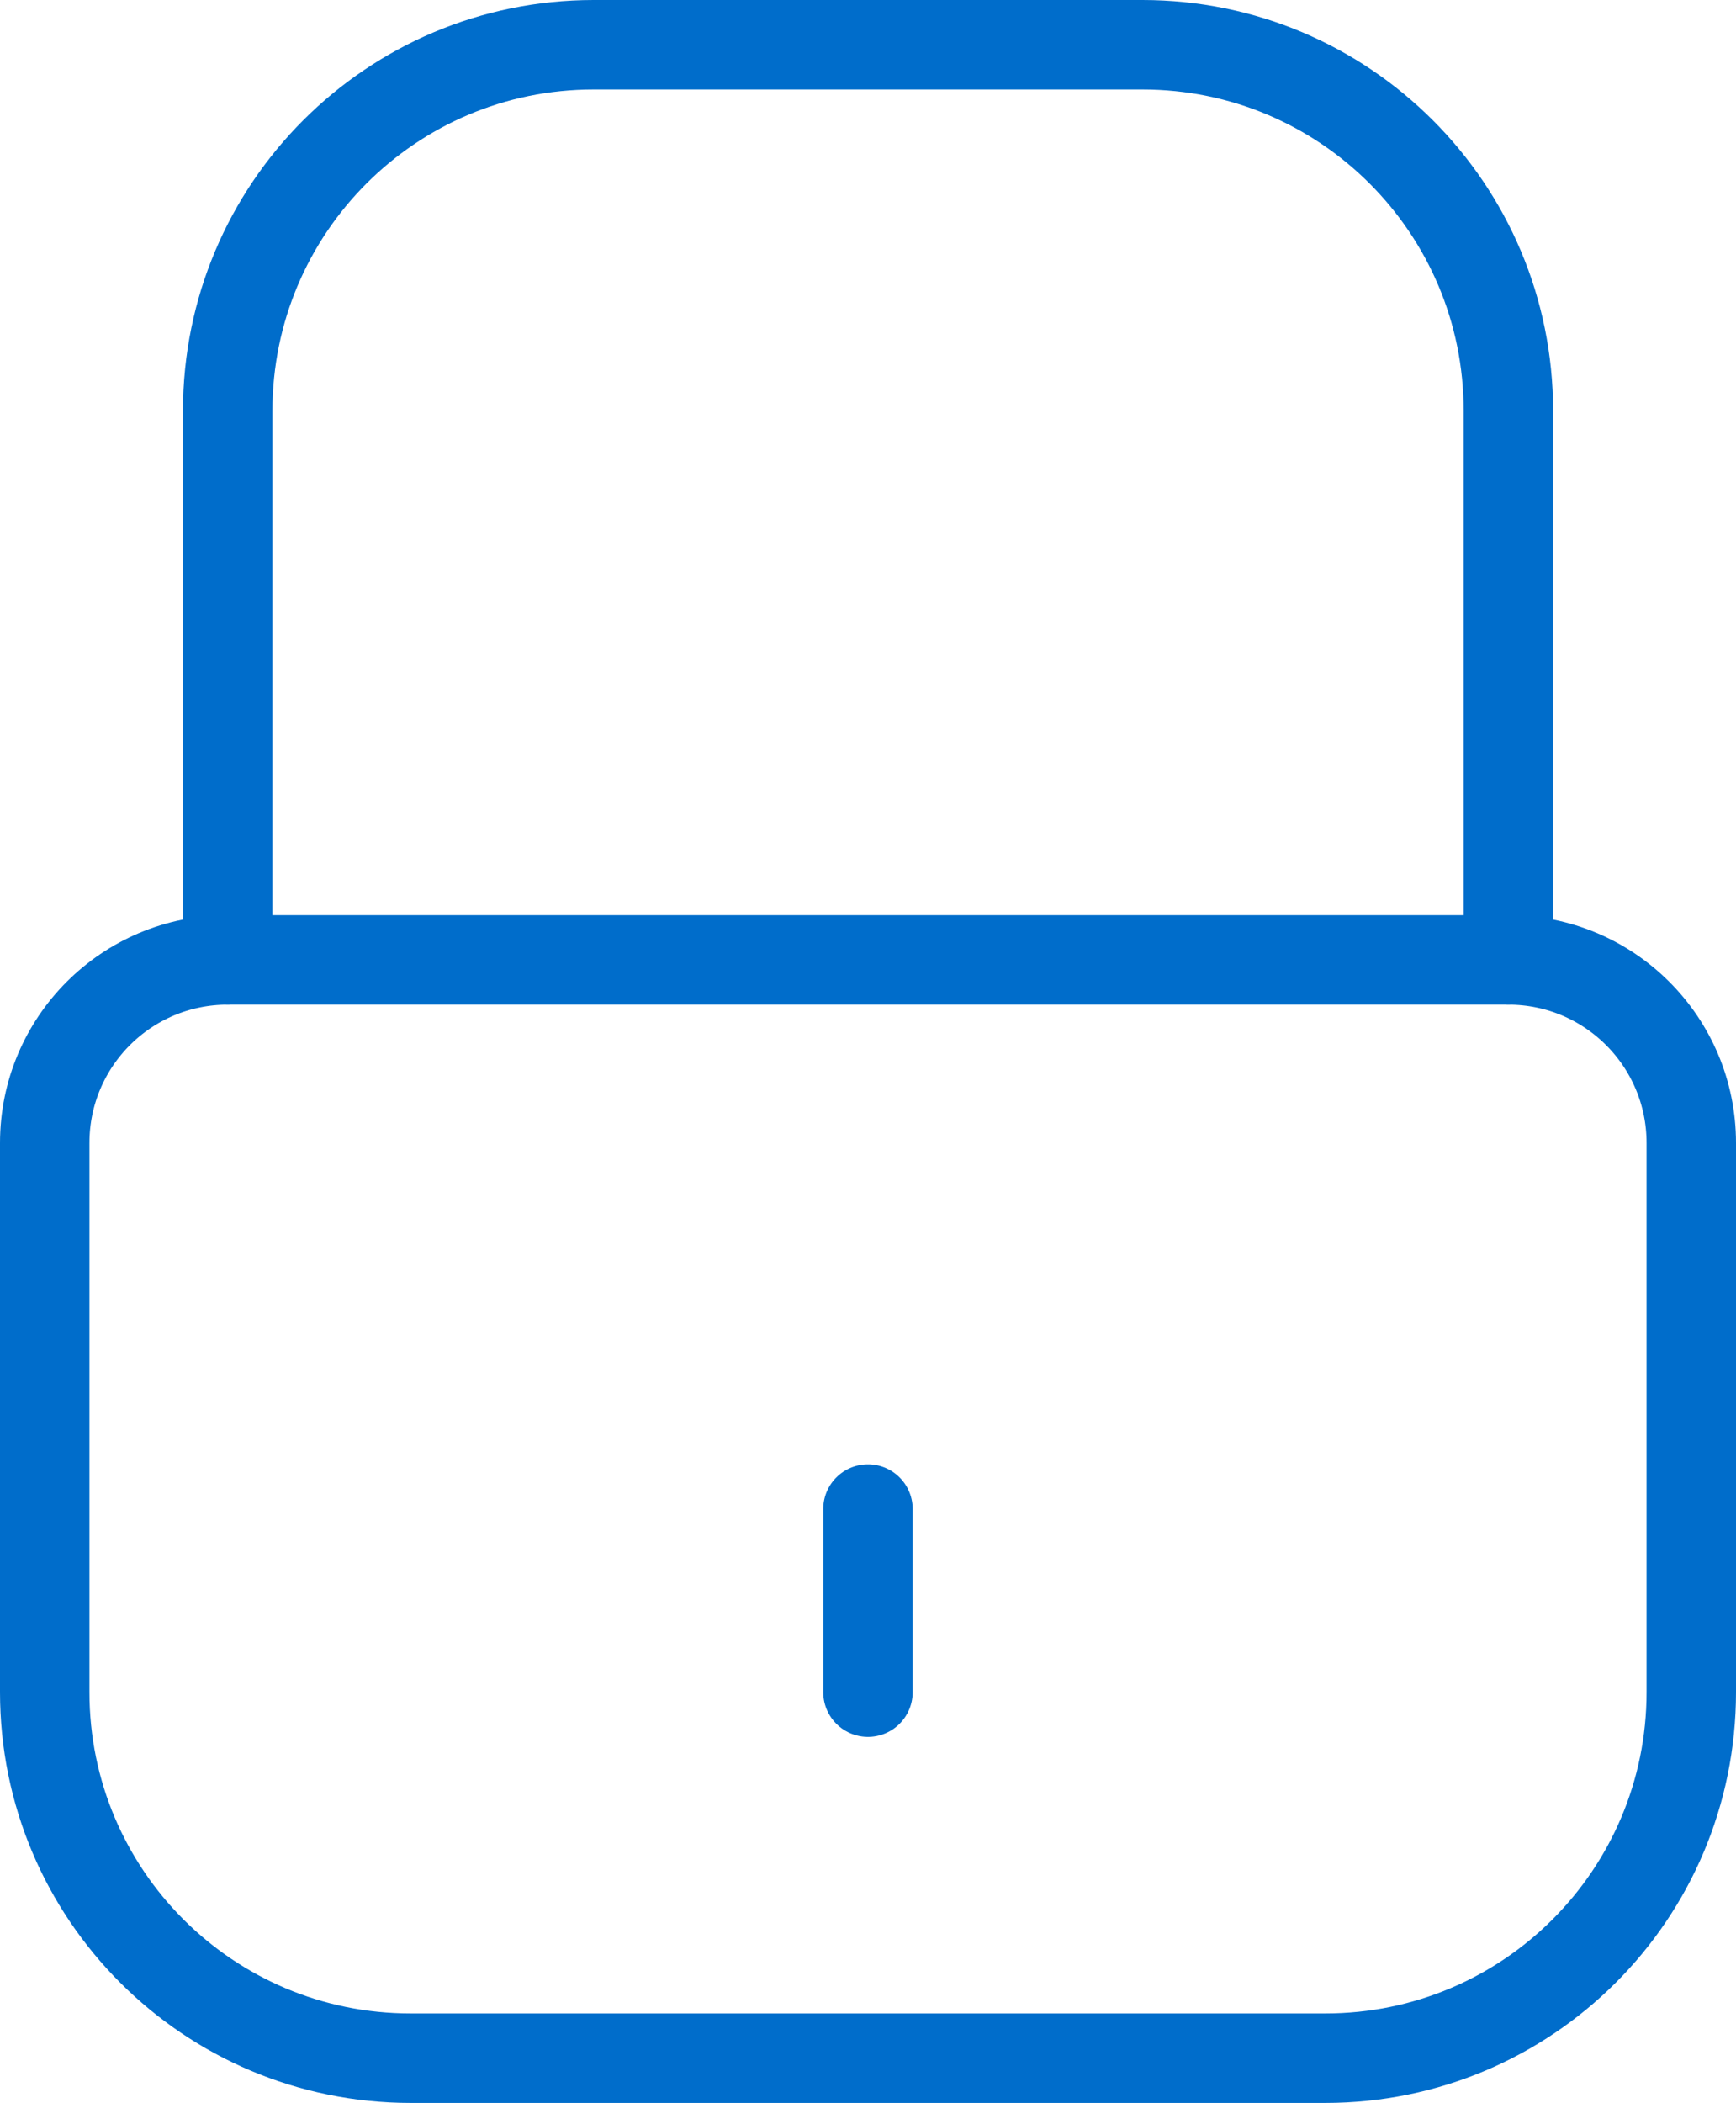
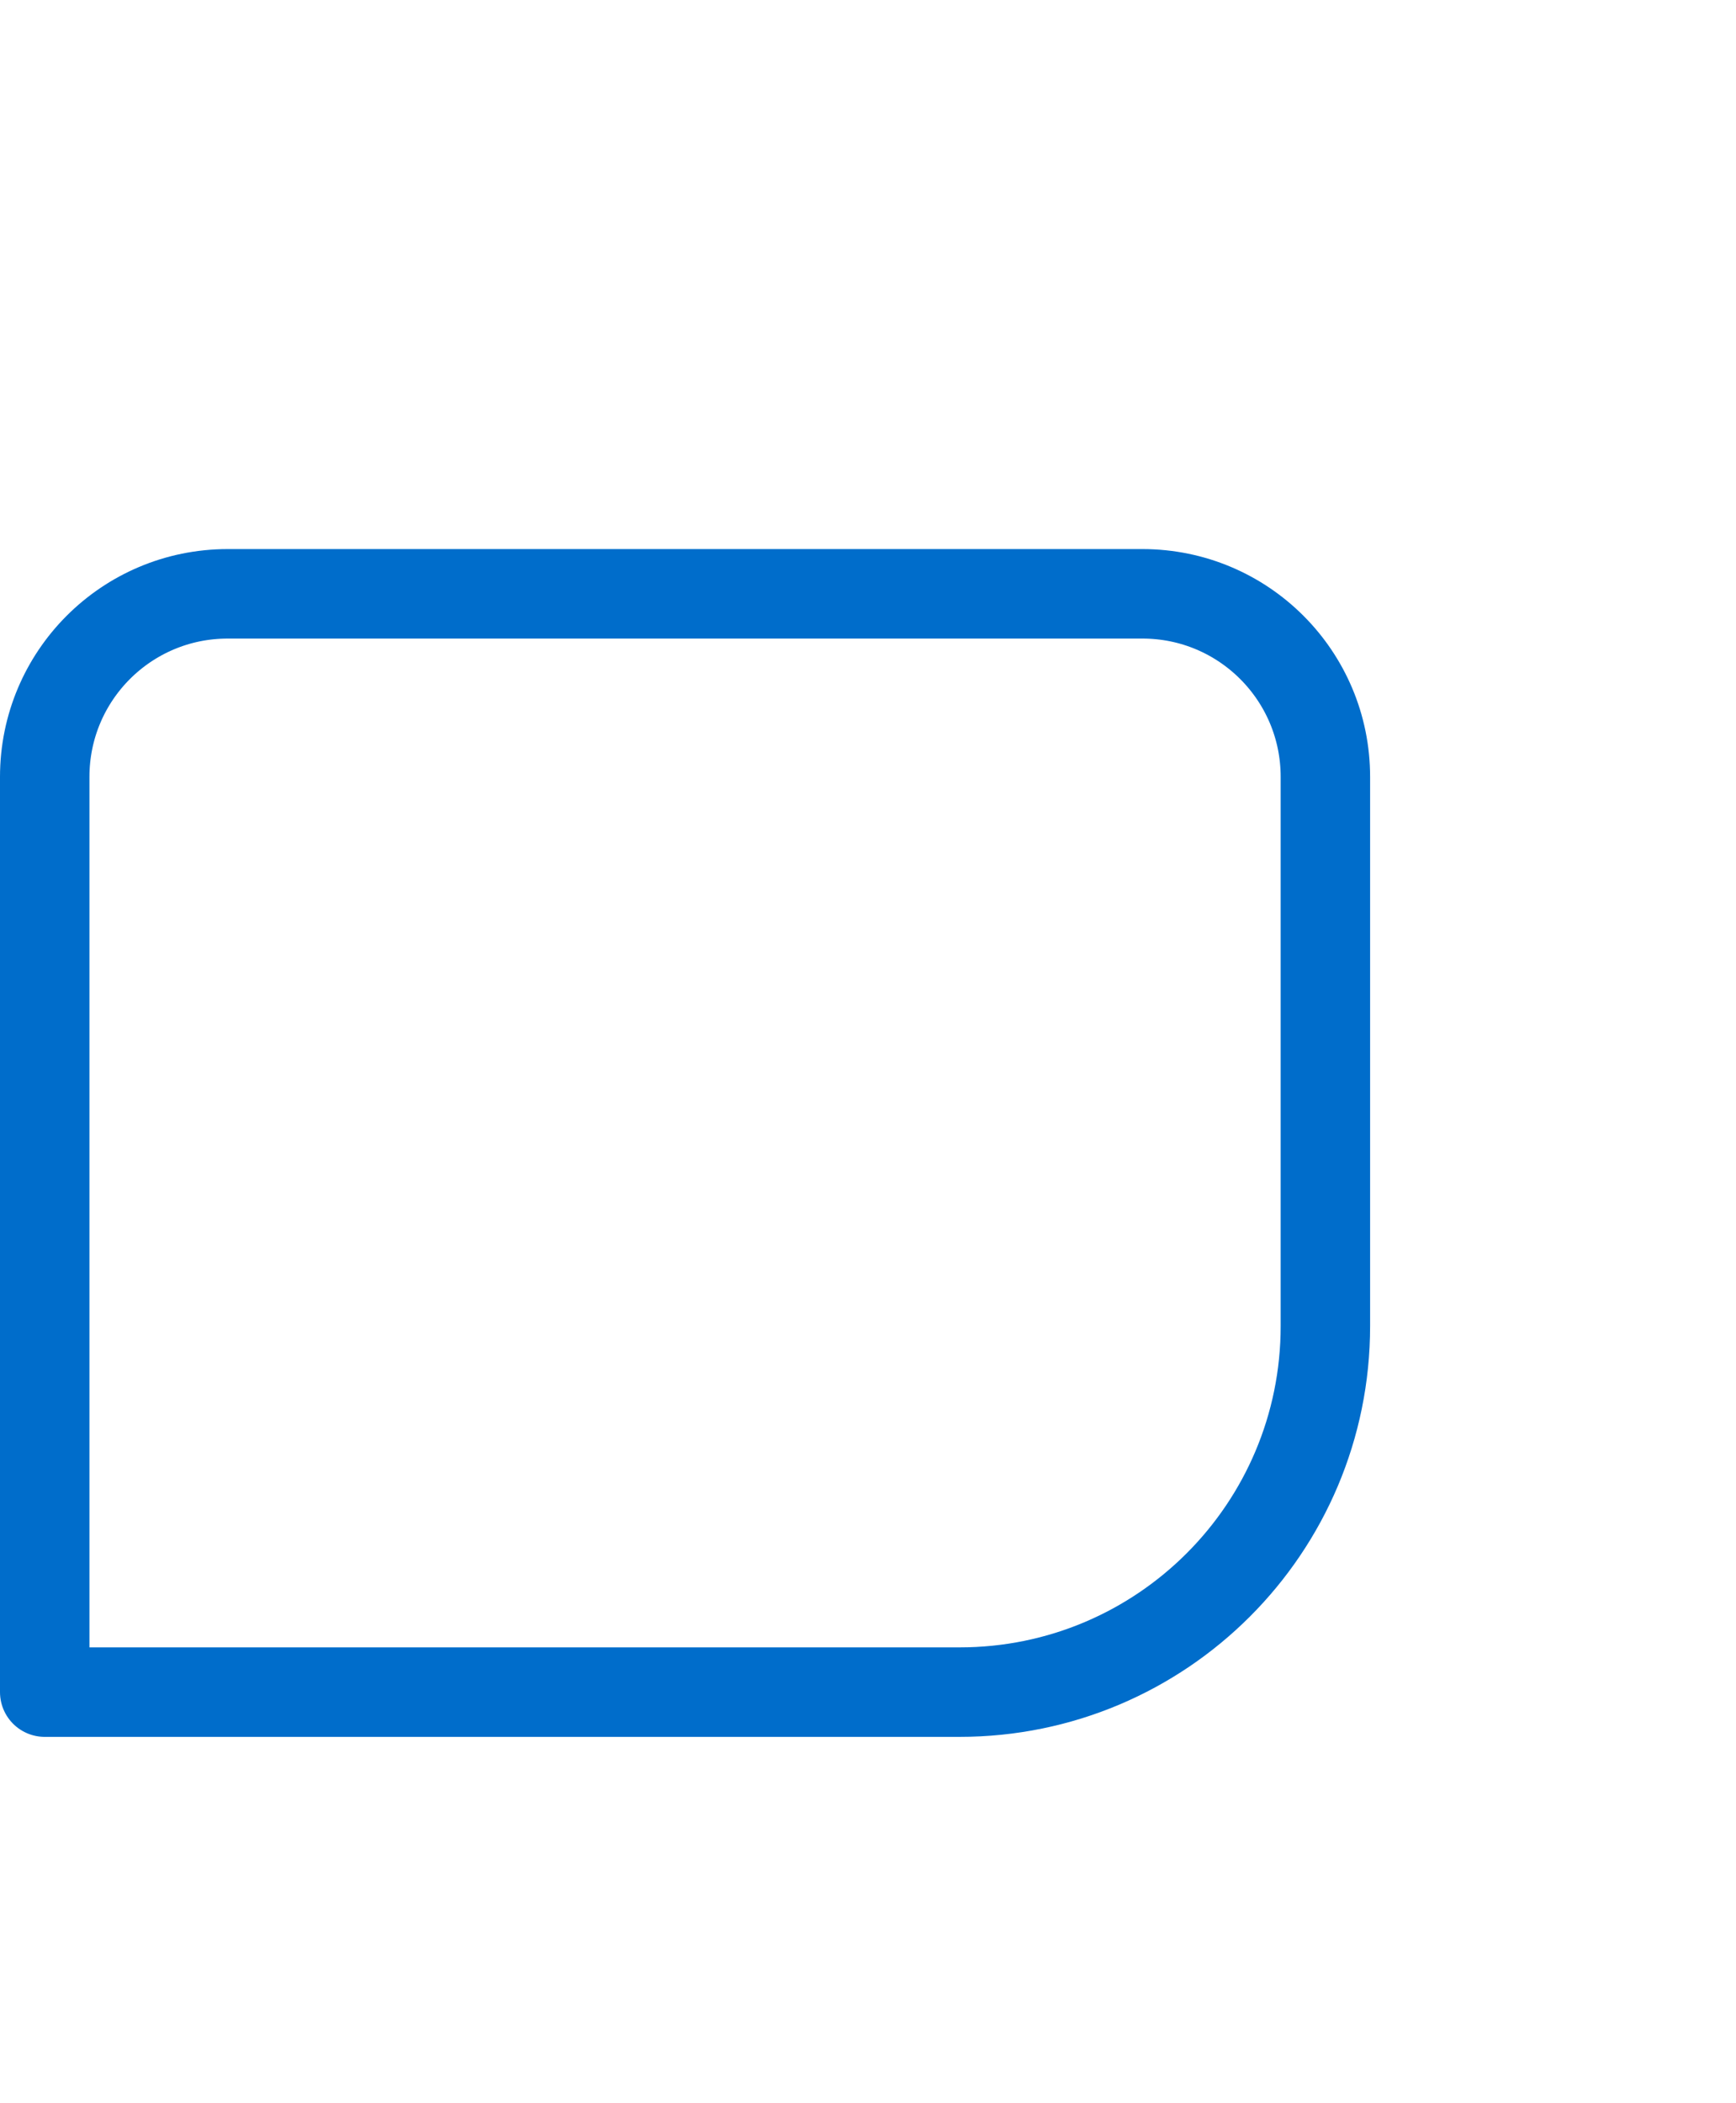
<svg xmlns="http://www.w3.org/2000/svg" id="Layer_2" viewBox="0 0 232.91 282">
  <defs>
    <style>.cls-1{fill:none;stroke:#006dcb;stroke-linecap:round;stroke-linejoin:round;stroke-width:12px;}</style>
  </defs>
  <g id="_Ñëîé_1">
-     <path class="cls-1" d="m6,226.91c0,27.14,21.96,49.09,49.09,49.09h122.73c27.13,0,49.09-21.96,49.09-49.09v-73.64c0-13.57-10.98-24.55-24.55-24.55H30.55c-13.57,0-24.55,10.98-24.55,24.55v73.64Z" />
-     <path class="cls-1" d="m30.55,128.73V55.09c0-27.13,21.96-49.09,49.09-49.09h73.64c27.13,0,49.09,21.96,49.09,49.09v73.64" />
-     <line class="cls-1" x1="116.45" y1="202.36" x2="116.45" y2="226.91" />
+     <path class="cls-1" d="m6,226.91h122.73c27.13,0,49.09-21.96,49.09-49.09v-73.64c0-13.57-10.98-24.55-24.55-24.55H30.55c-13.57,0-24.55,10.98-24.55,24.55v73.64Z" />
  </g>
</svg>